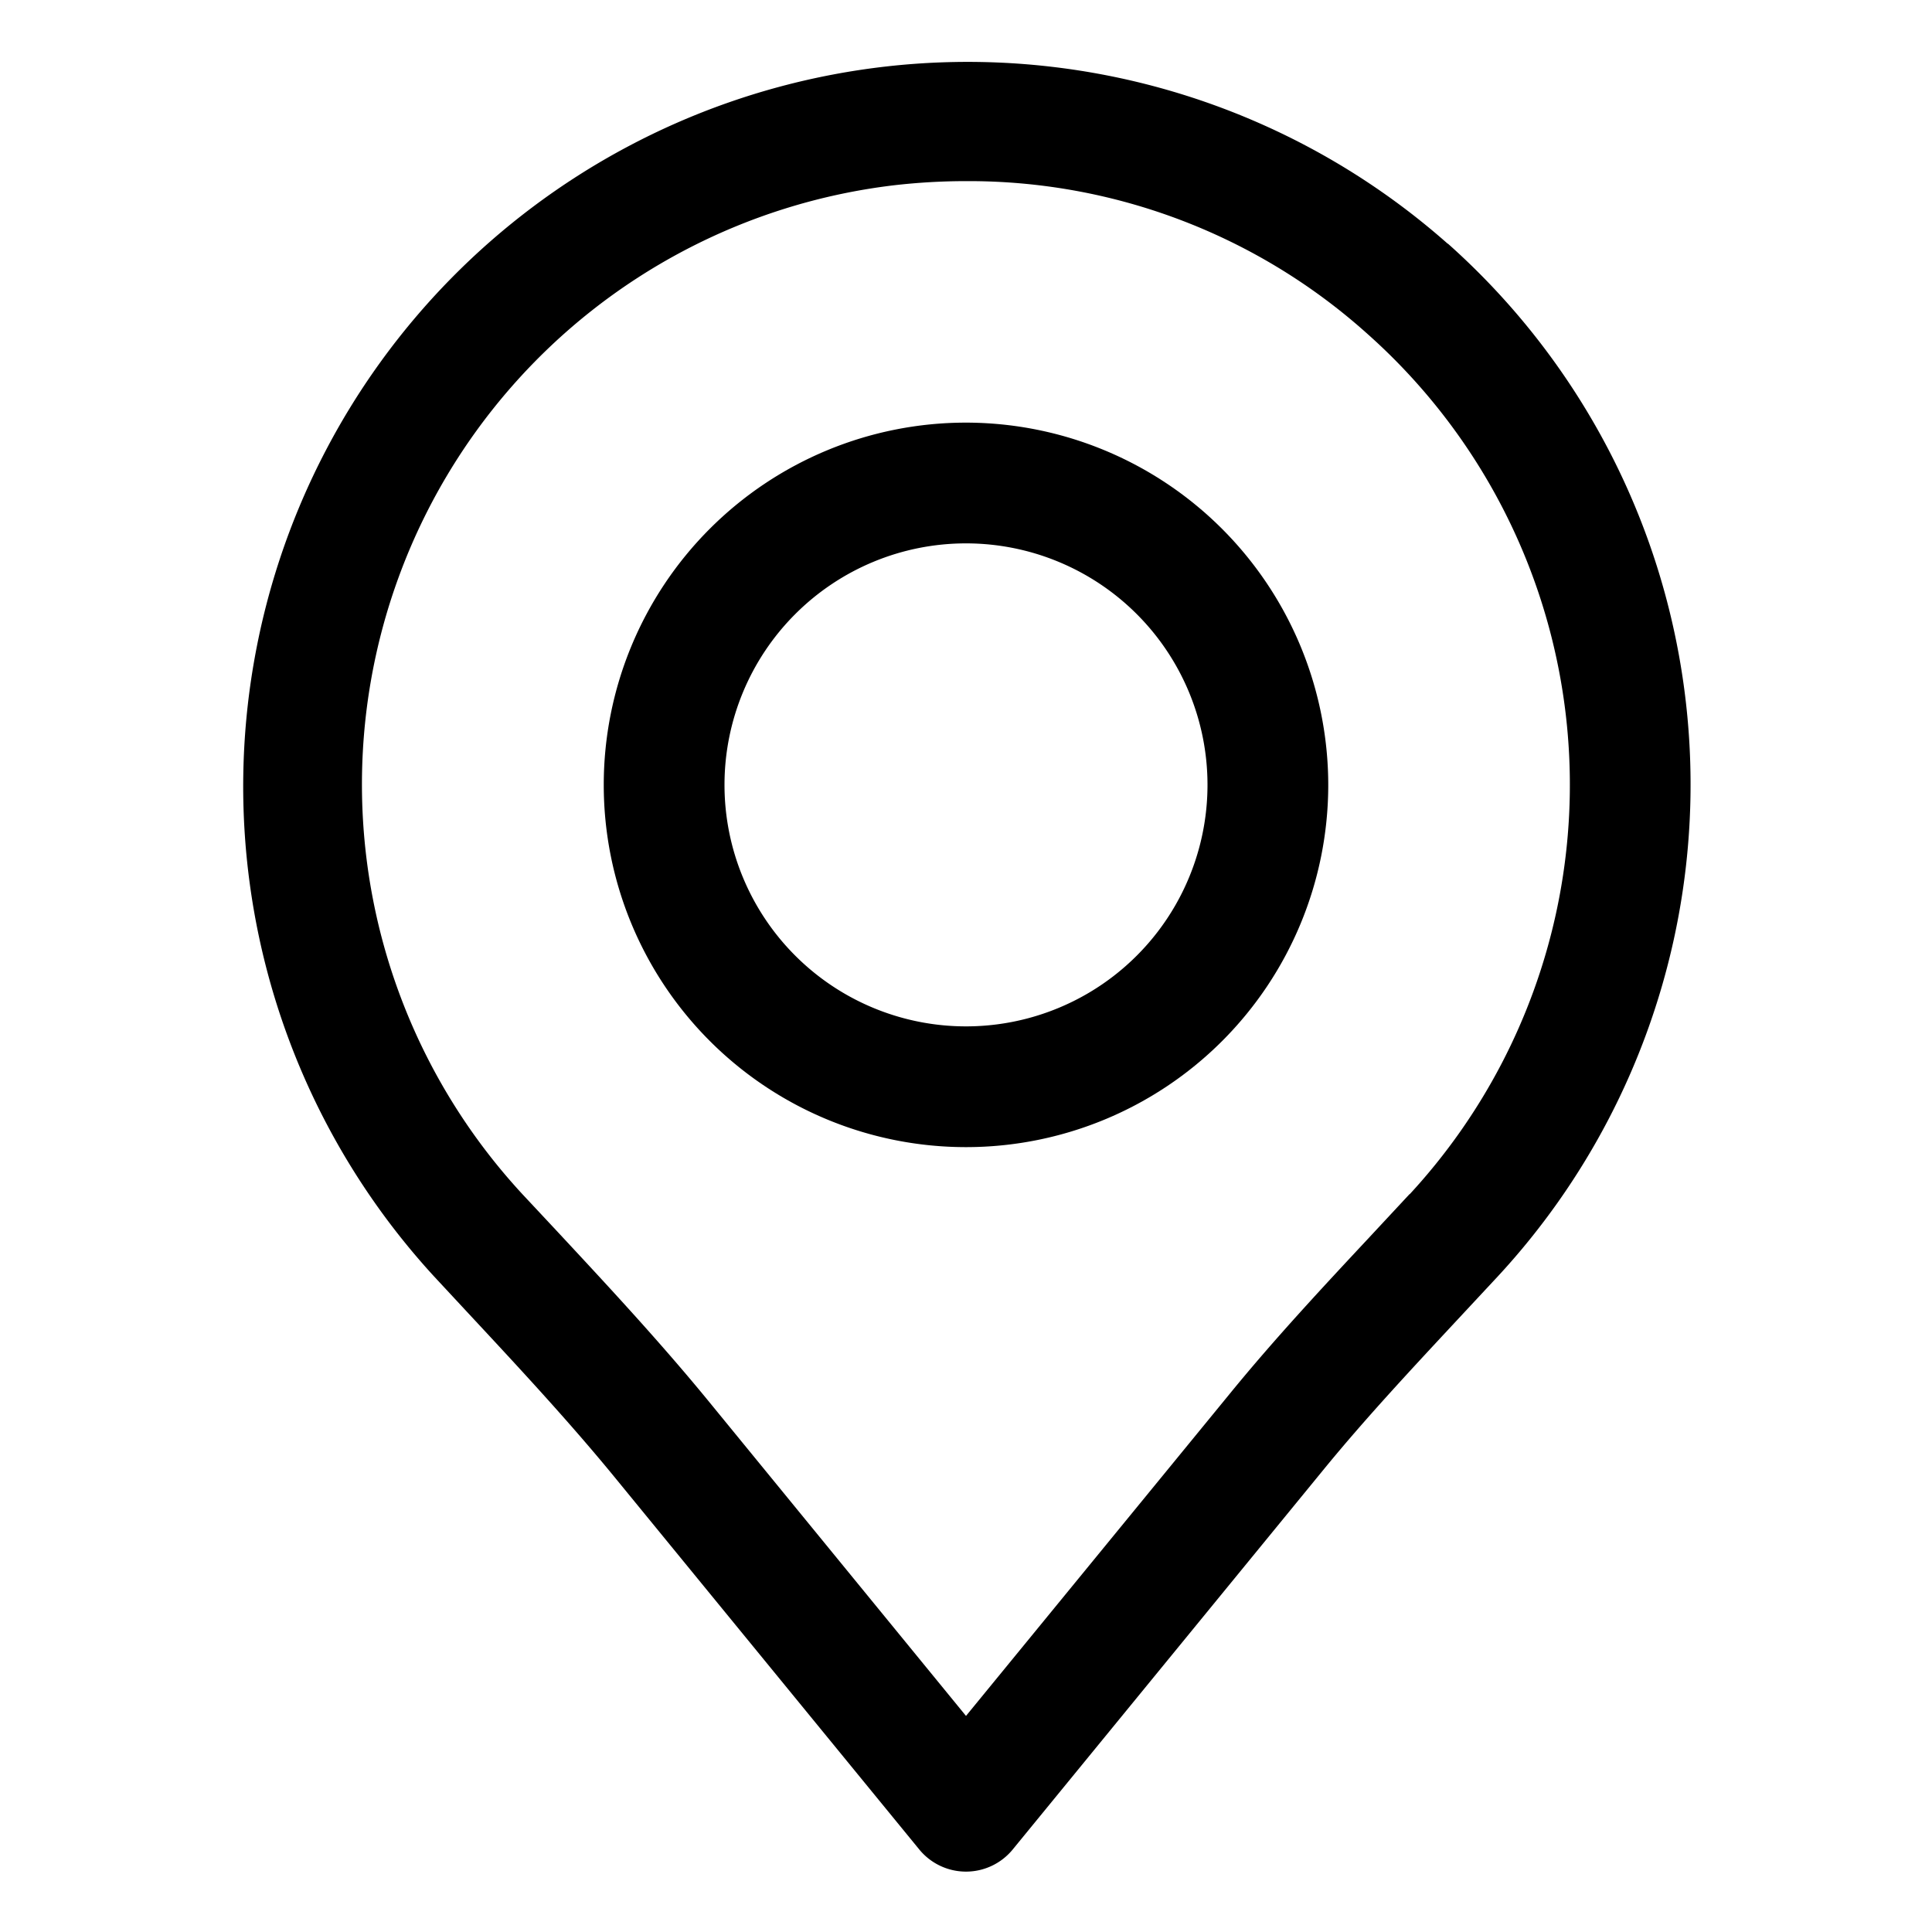
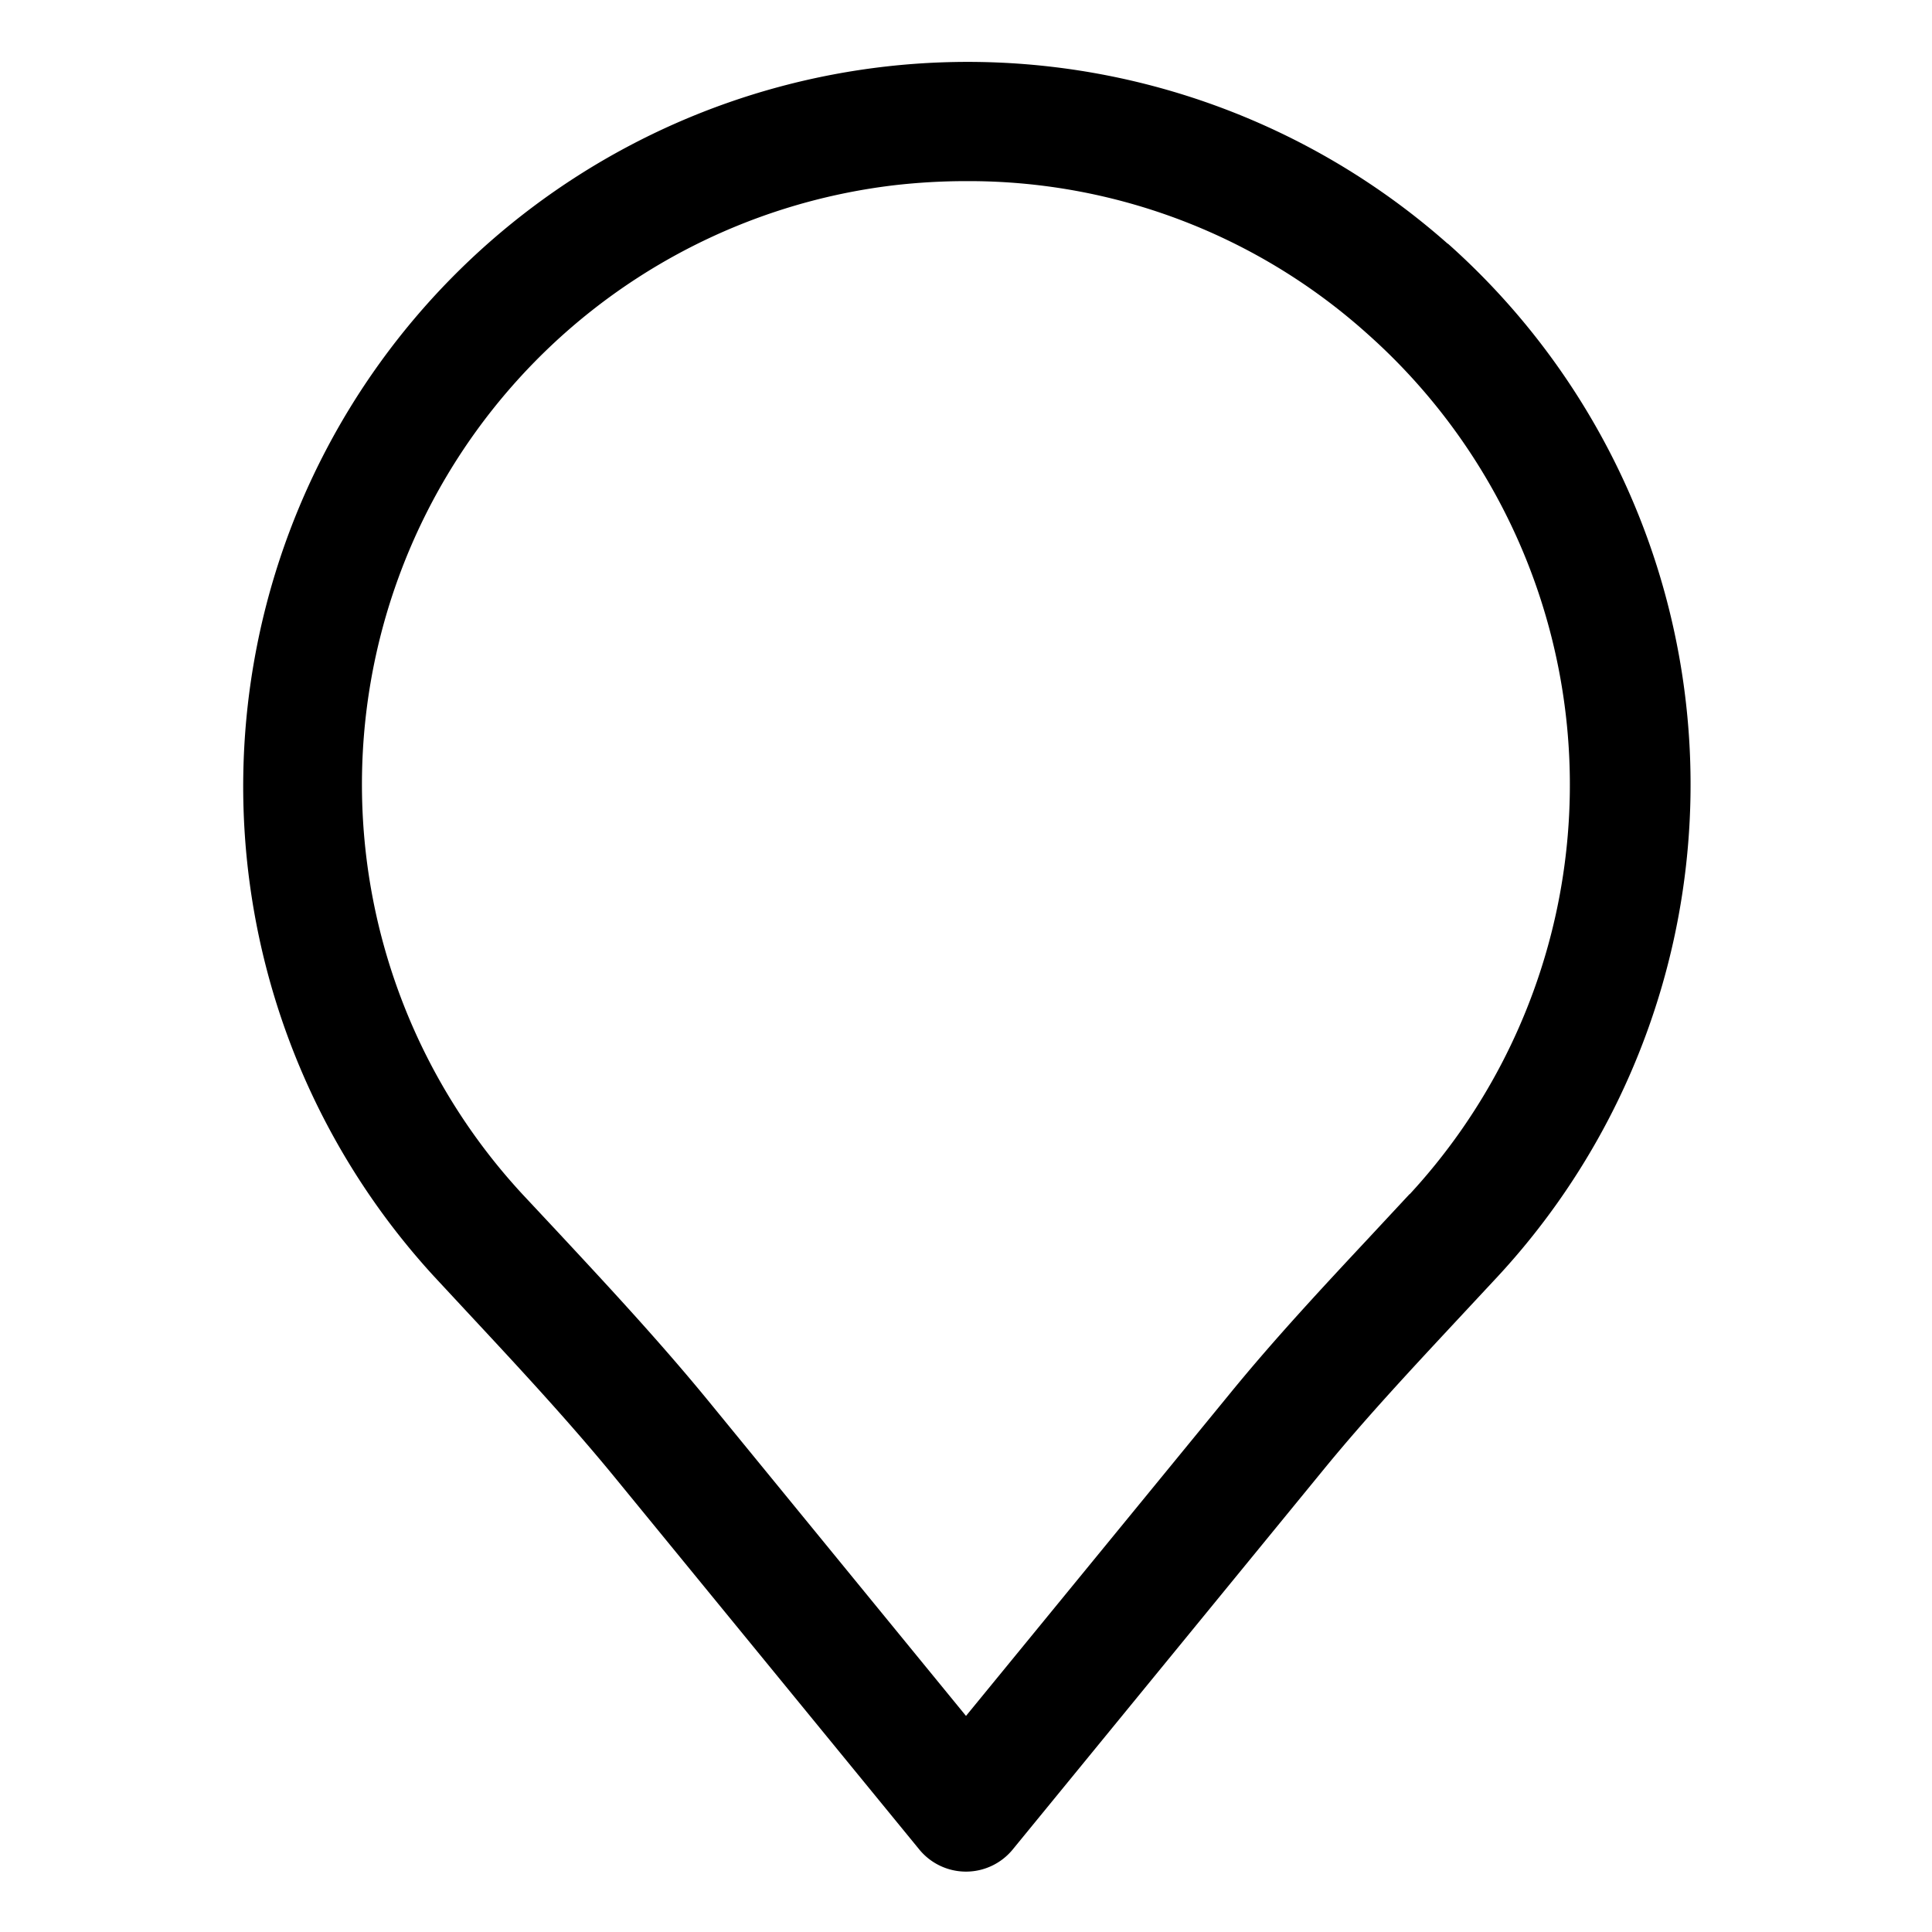
<svg xmlns="http://www.w3.org/2000/svg" id="Layer_3" height="512" viewBox="0 0 32 32" width="512" data-name="Layer 3">
-   <path d="m16 7a6 6 0 1 0 6 6 6.006 6.006 0 0 0 -6-6zm0 10a4 4 0 1 1 4-4 4 4 0 0 1 -4 4z" />
-   <path d="m23.98 4.038a12 12 0 0 0 -16.792 17.102l.566.609c.824.885 1.676 1.8 2.445 2.741l5.027 6.143a1 1 0 0 0 1.548 0l5.142-6.284c.7-.857 1.48-1.691 2.233-2.5l.666-.715a11.992 11.992 0 0 0 -.835-17.1zm-.634 15.741-.658.707c-.775.83-1.577 1.689-2.32 2.6l-4.368 5.335-4.253-5.2c-.809-.989-1.684-1.929-2.529-2.837l-.561-.6a9.994 9.994 0 0 1 6.148-16.715 10.492 10.492 0 0 1 1.209-.069 9.883 9.883 0 0 1 6.636 2.531 9.994 9.994 0 0 1 .7 14.248z" />
+   <path d="m23.98 4.038a12 12 0 0 0 -16.792 17.102l.566.609c.824.885 1.676 1.8 2.445 2.741l5.027 6.143a1 1 0 0 0 1.548 0l5.142-6.284c.7-.857 1.48-1.691 2.233-2.5l.666-.715a11.992 11.992 0 0 0 -.835-17.1zm-.634 15.741-.658.707c-.775.83-1.577 1.689-2.32 2.6l-4.368 5.335-4.253-5.2c-.809-.989-1.684-1.929-2.529-2.837l-.561-.6a9.994 9.994 0 0 1 6.148-16.715 10.492 10.492 0 0 1 1.209-.069 9.883 9.883 0 0 1 6.636 2.531 9.994 9.994 0 0 1 .7 14.248" />
</svg>